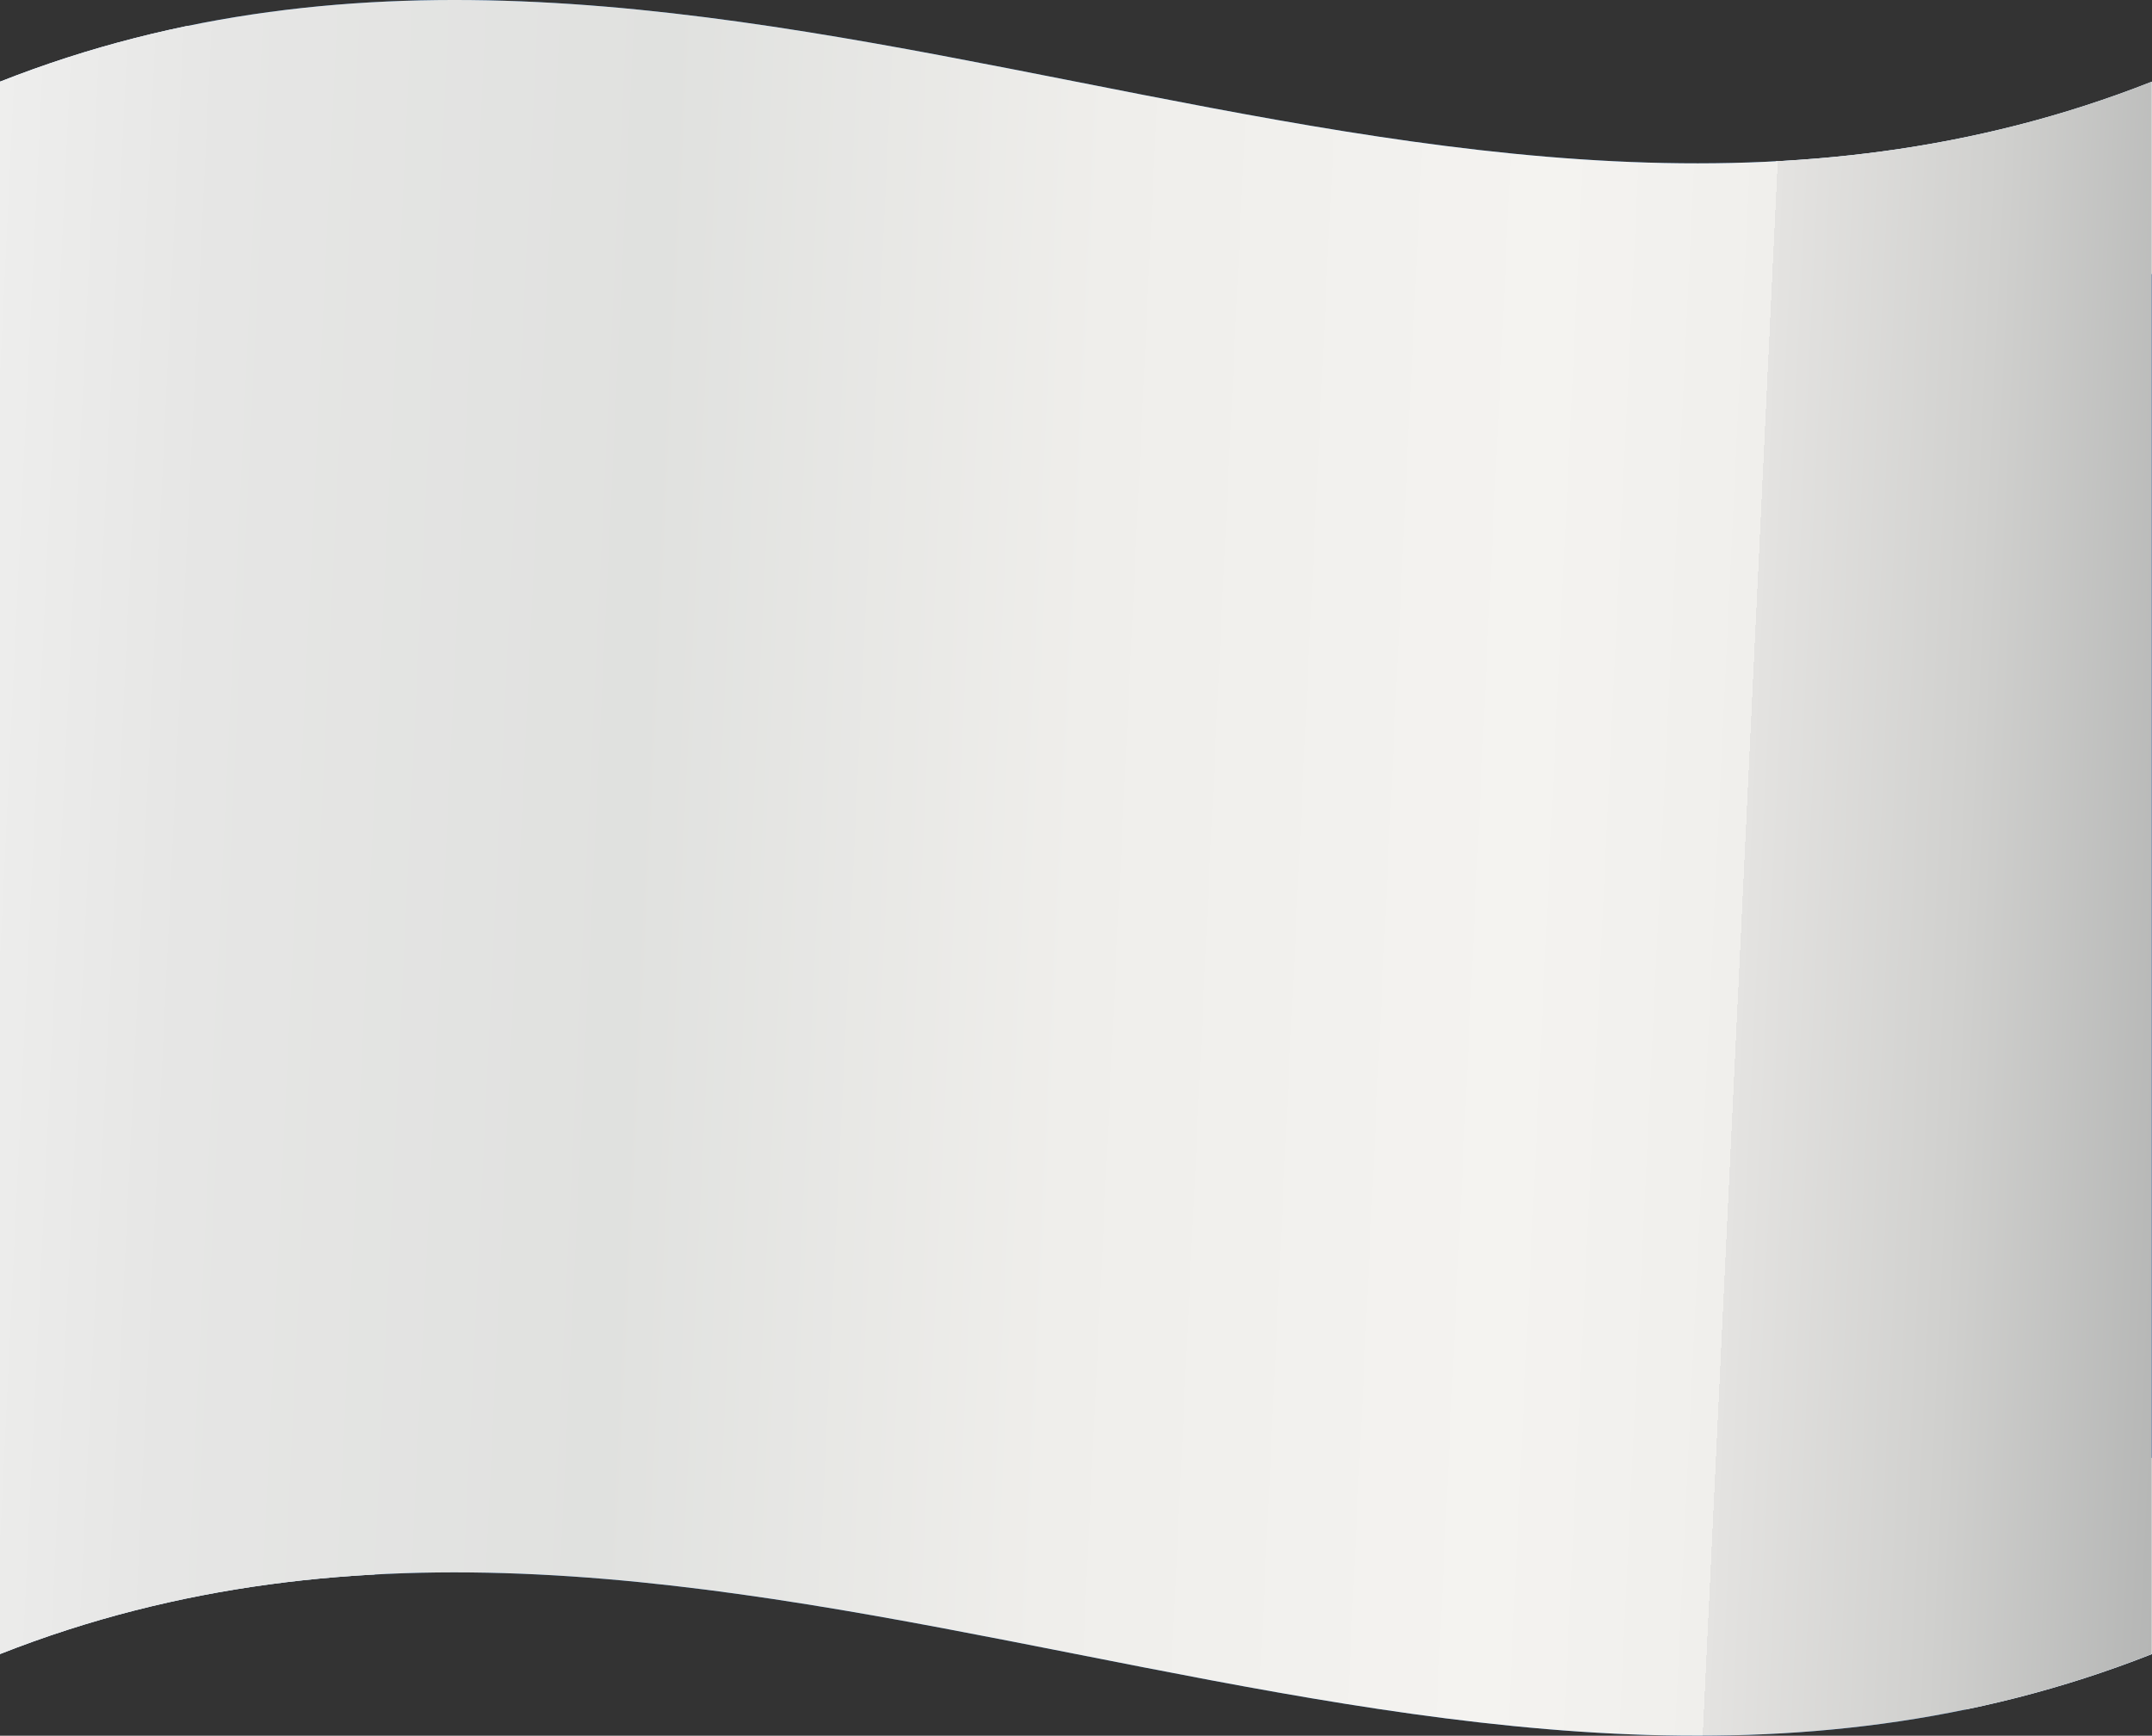
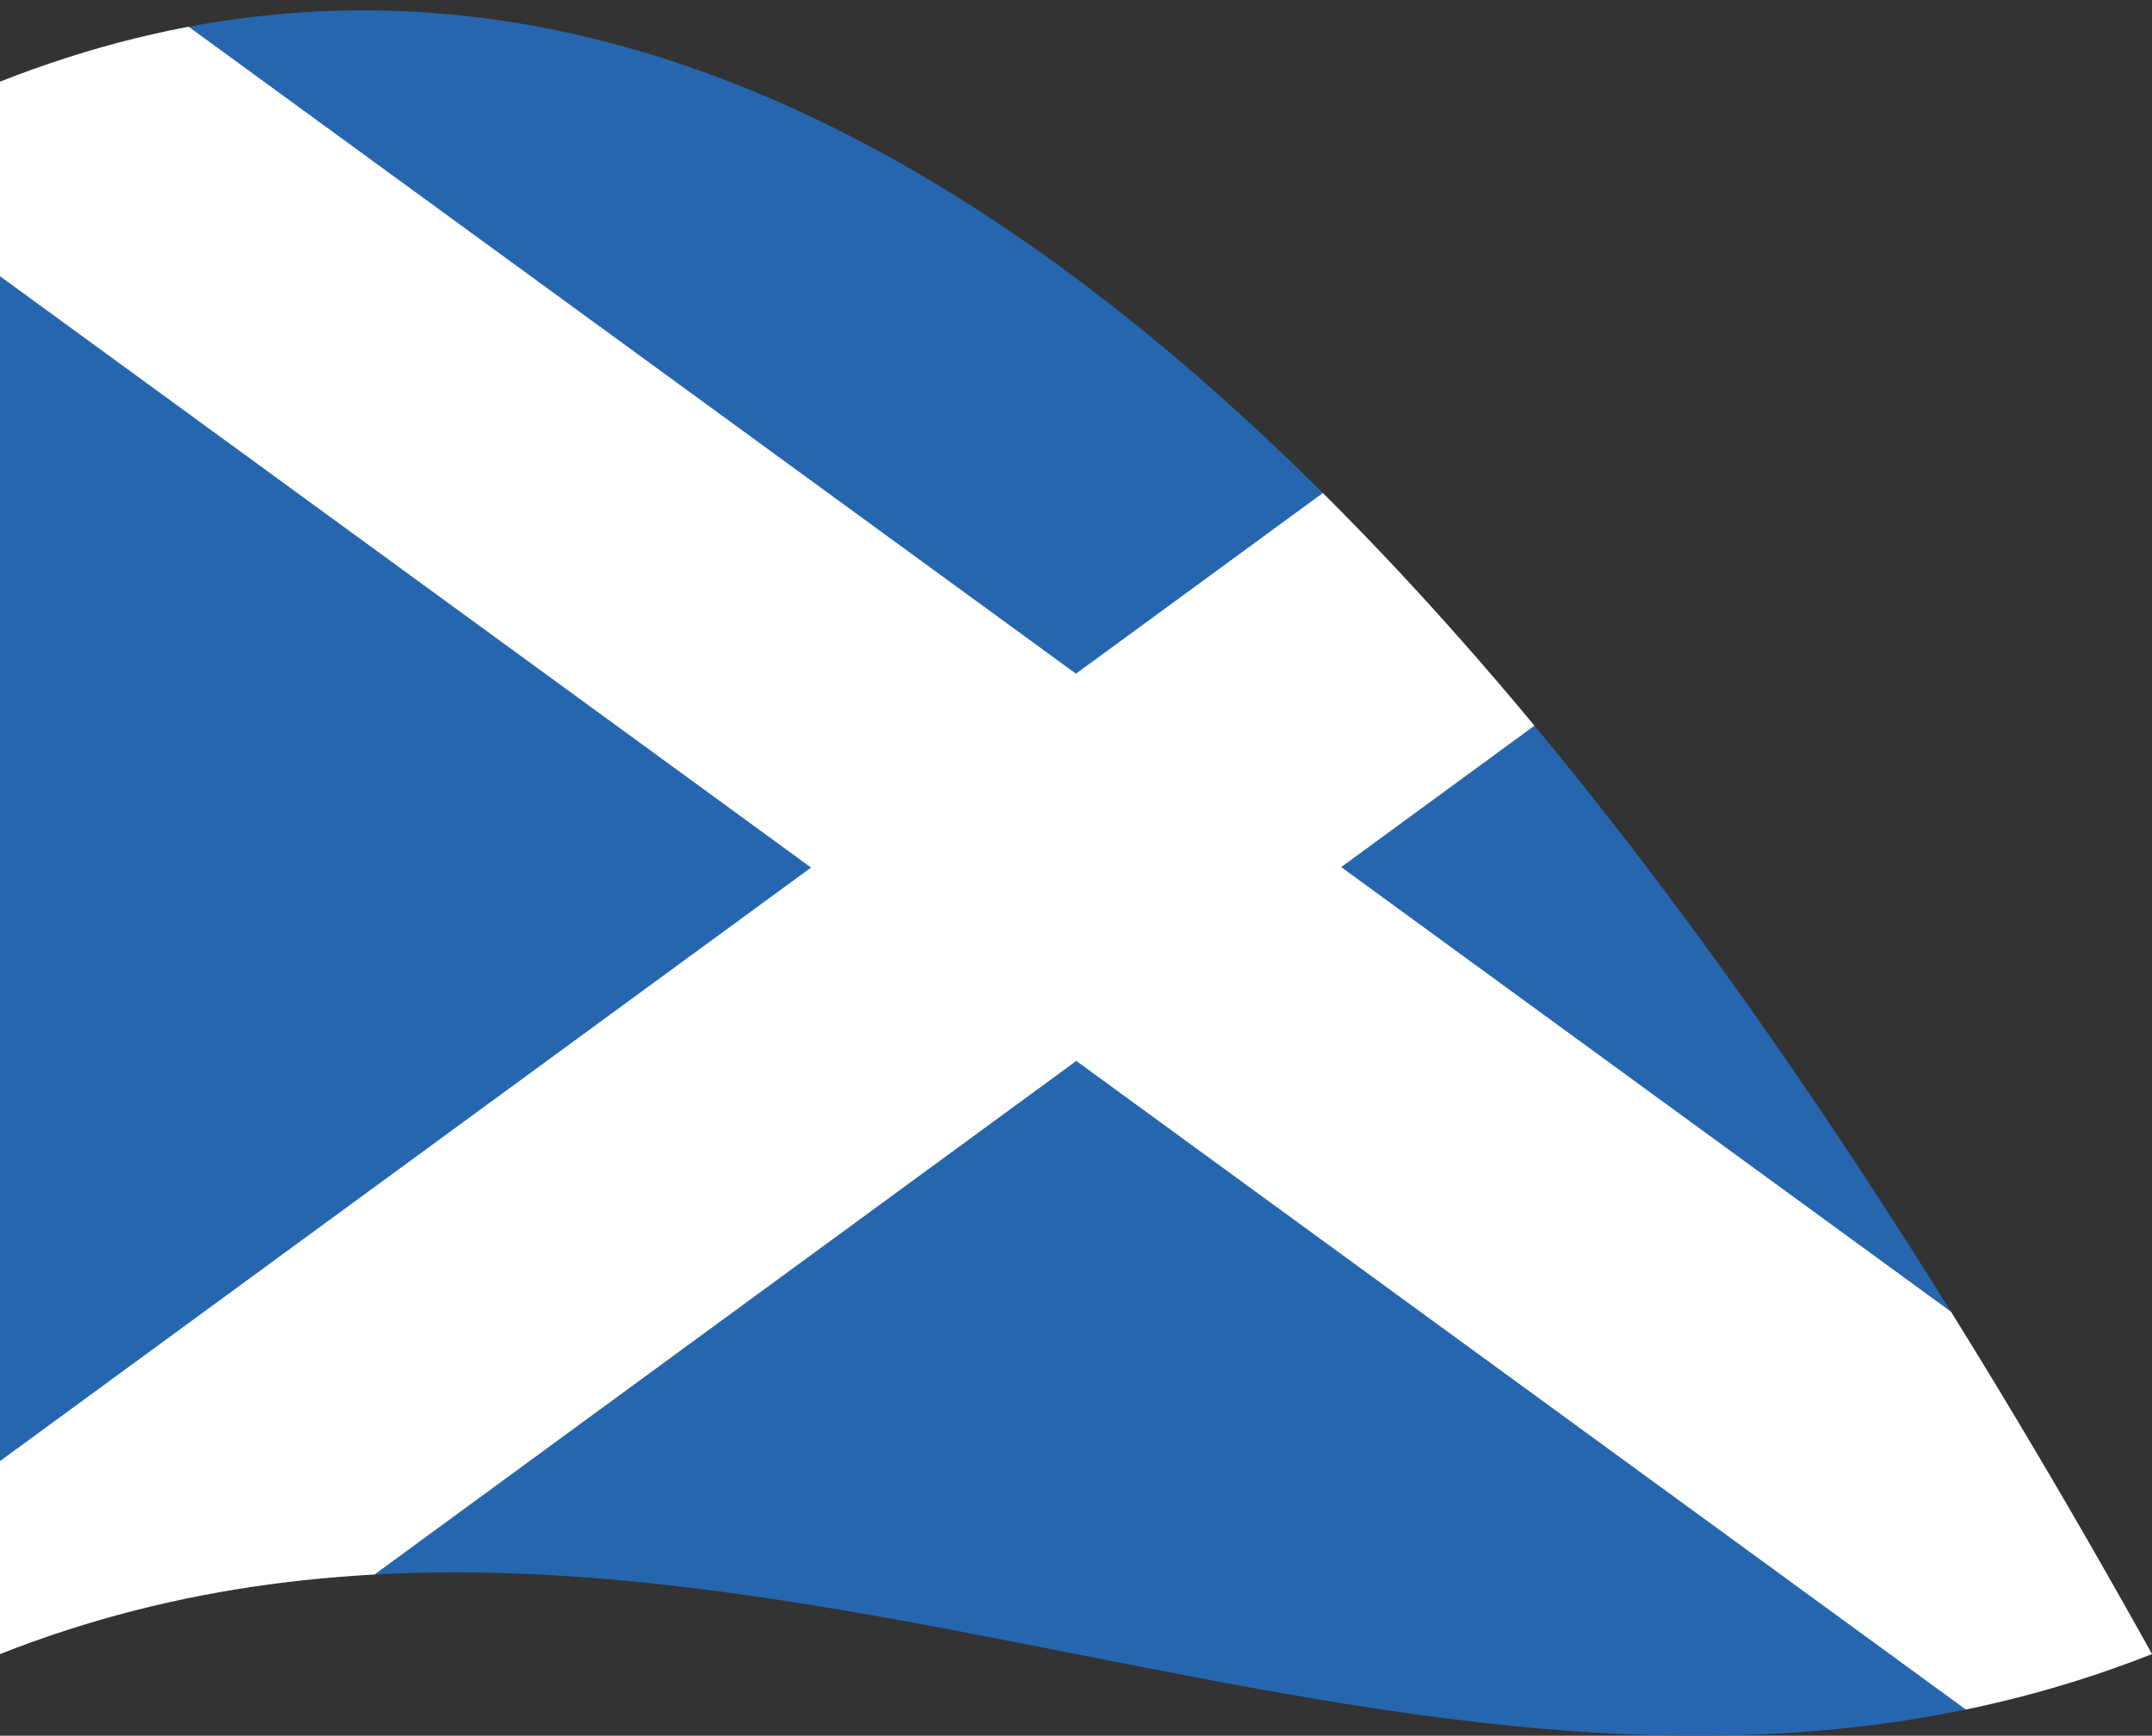
<svg xmlns="http://www.w3.org/2000/svg" version="1.1" viewBox="0 0 845.7 682.2">
  <rect x="0" y="0" width="845.7" height="682.2" fill="#333333" stroke="none" />
  <defs>
    <style>
      .st0 {
        fill: none;
      }

      .st1 {
        isolation: isolate;
      }

      .st2 {
        fill: #fff;
      }

      .st3 {
        fill: url(#linear-gradient);
        mix-blend-mode: multiply;
      }

      .st4 {
        fill: #2566ae;
      }

      .st5 {
        clip-path: url(#clippath);
      }
    </style>
    <clipPath id="clippath">
-       <path class="st0" d="M0,32.1v618c281.9-111.2,563.8,111.2,845.7,0V32.1C563.8,143.3,281.9-79.1,0,32.1Z" />
+       <path class="st0" d="M0,32.1v618c281.9-111.2,563.8,111.2,845.7,0C563.8,143.3,281.9-79.1,0,32.1Z" />
    </clipPath>
    <linearGradient id="linear-gradient" x1="-13.7" y1="320.3" x2="859.4" y2="361.9" gradientUnits="userSpaceOnUse">
      <stop offset="0" stop-color="#eeeeed" />
      <stop offset=".1" stop-color="#e6e6e5" />
      <stop offset=".3" stop-color="#e0e1df" />
      <stop offset=".3" stop-color="#e0e1df" />
      <stop offset=".5" stop-color="#efeeeb" />
      <stop offset=".7" stop-color="#f4f3f0" />
      <stop offset=".8" stop-color="#f0efec" />
      <stop offset=".8" stop-color="#e4e3e1" />
      <stop offset=".9" stop-color="#d0d0ce" />
      <stop offset="1" stop-color="#b5b6b5" />
      <stop offset="1" stop-color="#b3b4b3" />
    </linearGradient>
  </defs>
  <g class="st1">
    <g id="Layer_1">
      <g>
        <g class="st5">
          <path class="st4" d="M0,32.1v618c281.9-111.2,563.8,111.2,845.7,0V32.1C563.8,143.3,281.9-79.1,0,32.1Z" />
          <rect class="st2" x="368.3" y="-253.7" width="122.9" height="1199.4" transform="translate(-103.1 489.2) rotate(-53.9)" />
          <rect class="st2" x="-262.3" y="280.2" width="1369.2" height="122.9" transform="translate(-120.2 315) rotate(-36.2)" />
        </g>
-         <path class="st3" d="M0,32.1v618c281.9-111.2,563.8,111.2,845.6,0V32.1C563.8,143.3,281.9-79.1,0,32.1Z" />
      </g>
    </g>
  </g>
</svg>